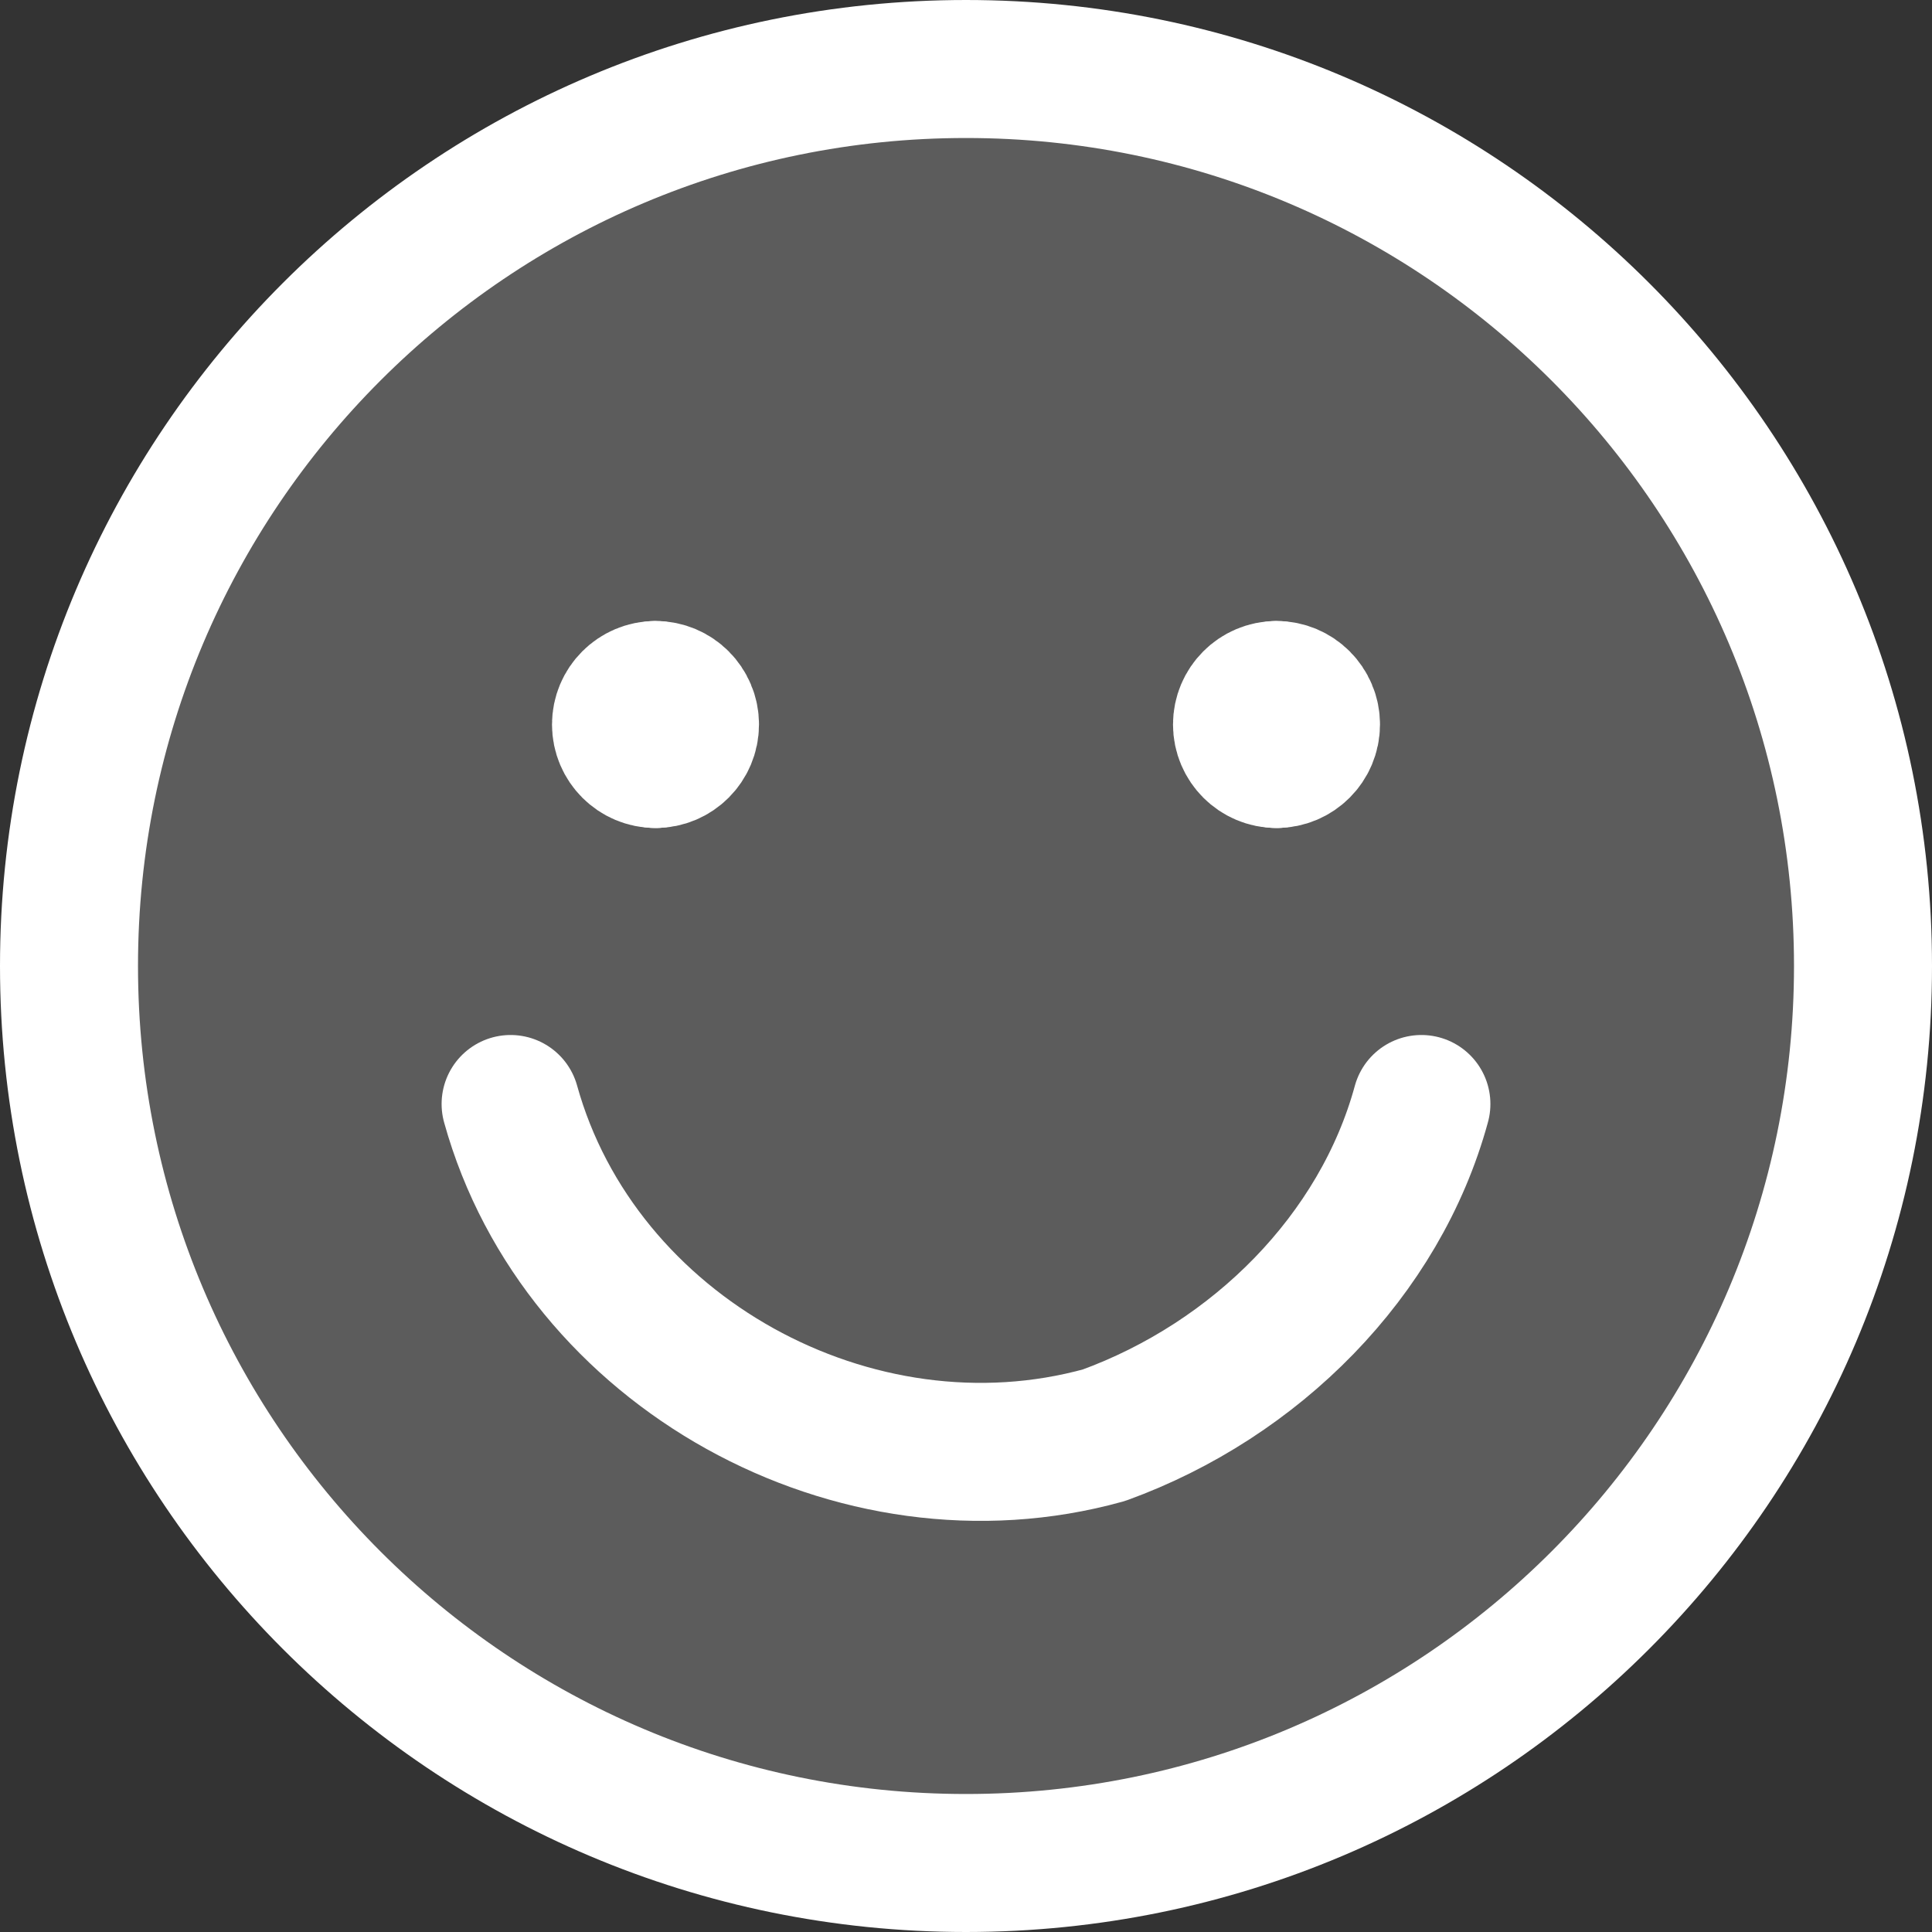
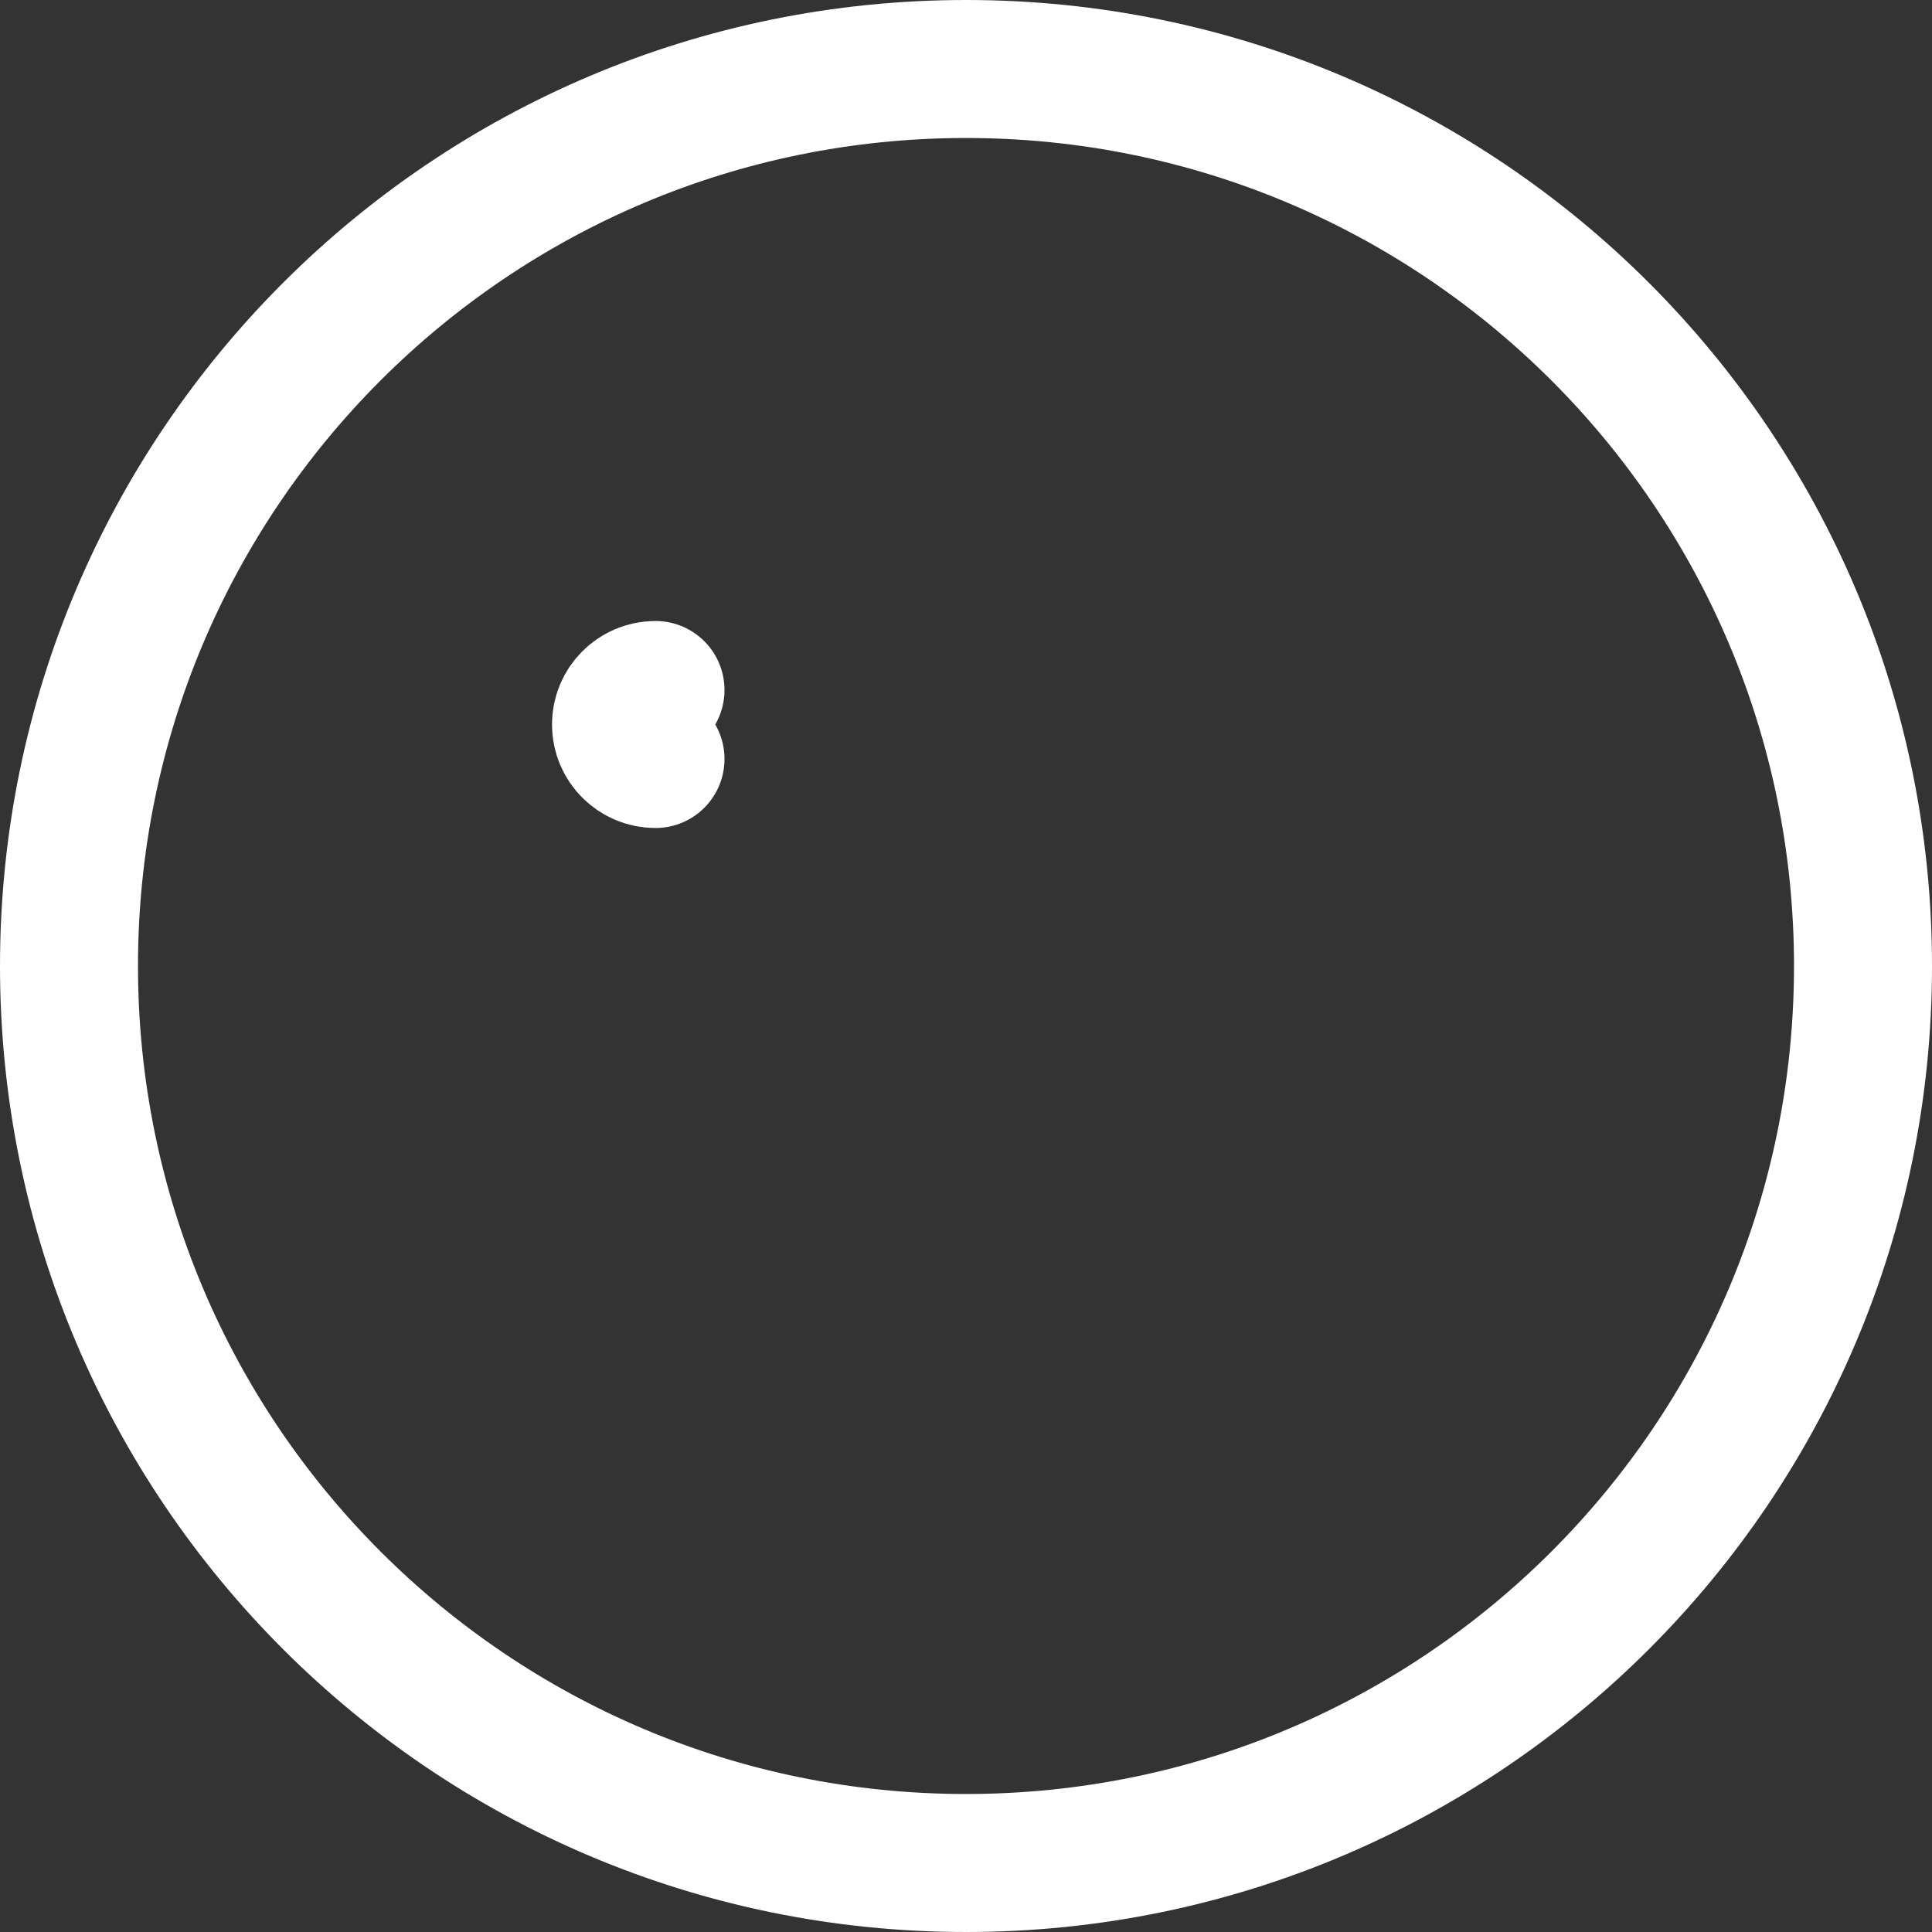
<svg xmlns="http://www.w3.org/2000/svg" width="42" height="42" viewBox="0 0 42 42" fill="none">
  <rect x="0" y="0" width="42" height="42" fill="#333333" stroke="none" />
  <g clip-path="url(#clip0_2478_23266)">
-     <path d="M21 40.5C31.77 40.5 40.5 31.77 40.5 21C40.5 10.23 31.77 1.5 21 1.5C10.23 1.5 1.5 10.23 1.5 21C1.5 31.77 10.23 40.5 21 40.5Z" fill="white" fill-opacity="0.2" />
    <path d="M21 40.5C31.77 40.5 40.5 31.77 40.5 21C40.5 10.23 31.77 1.5 21 1.5C10.23 1.5 1.5 10.23 1.5 21C1.5 31.77 10.23 40.5 21 40.5Z" stroke="white" stroke-width="3" stroke-linecap="round" stroke-linejoin="round" />
-     <path d="M11.1 24C12.6 29.4 18.6 32.7 24 31.2C27.3 30 30 27.3 30.9 24" stroke="white" stroke-width="3" stroke-linecap="round" stroke-linejoin="round" />
    <path d="M14.25 16.5C13.836 16.5 13.5 16.164 13.5 15.75C13.5 15.336 13.836 15 14.25 15" stroke="white" stroke-width="3" stroke-linecap="round" stroke-linejoin="round" />
-     <path d="M14.25 16.5C14.664 16.5 15 16.164 15 15.75C15 15.336 14.664 15 14.25 15" stroke="white" stroke-width="3" stroke-linecap="round" stroke-linejoin="round" />
-     <path d="M27.75 16.5C27.336 16.5 27 16.164 27 15.75C27 15.336 27.336 15 27.75 15" stroke="white" stroke-width="3" stroke-linecap="round" stroke-linejoin="round" />
-     <path d="M27.75 16.5C28.164 16.5 28.5 16.164 28.5 15.75C28.5 15.336 28.164 15 27.75 15" stroke="white" stroke-width="3" stroke-linecap="round" stroke-linejoin="round" />
  </g>
  <defs>
    <clipPath id="clip0_2478_23266">
      <rect width="42" height="42" fill="white" />
    </clipPath>
  </defs>
</svg>